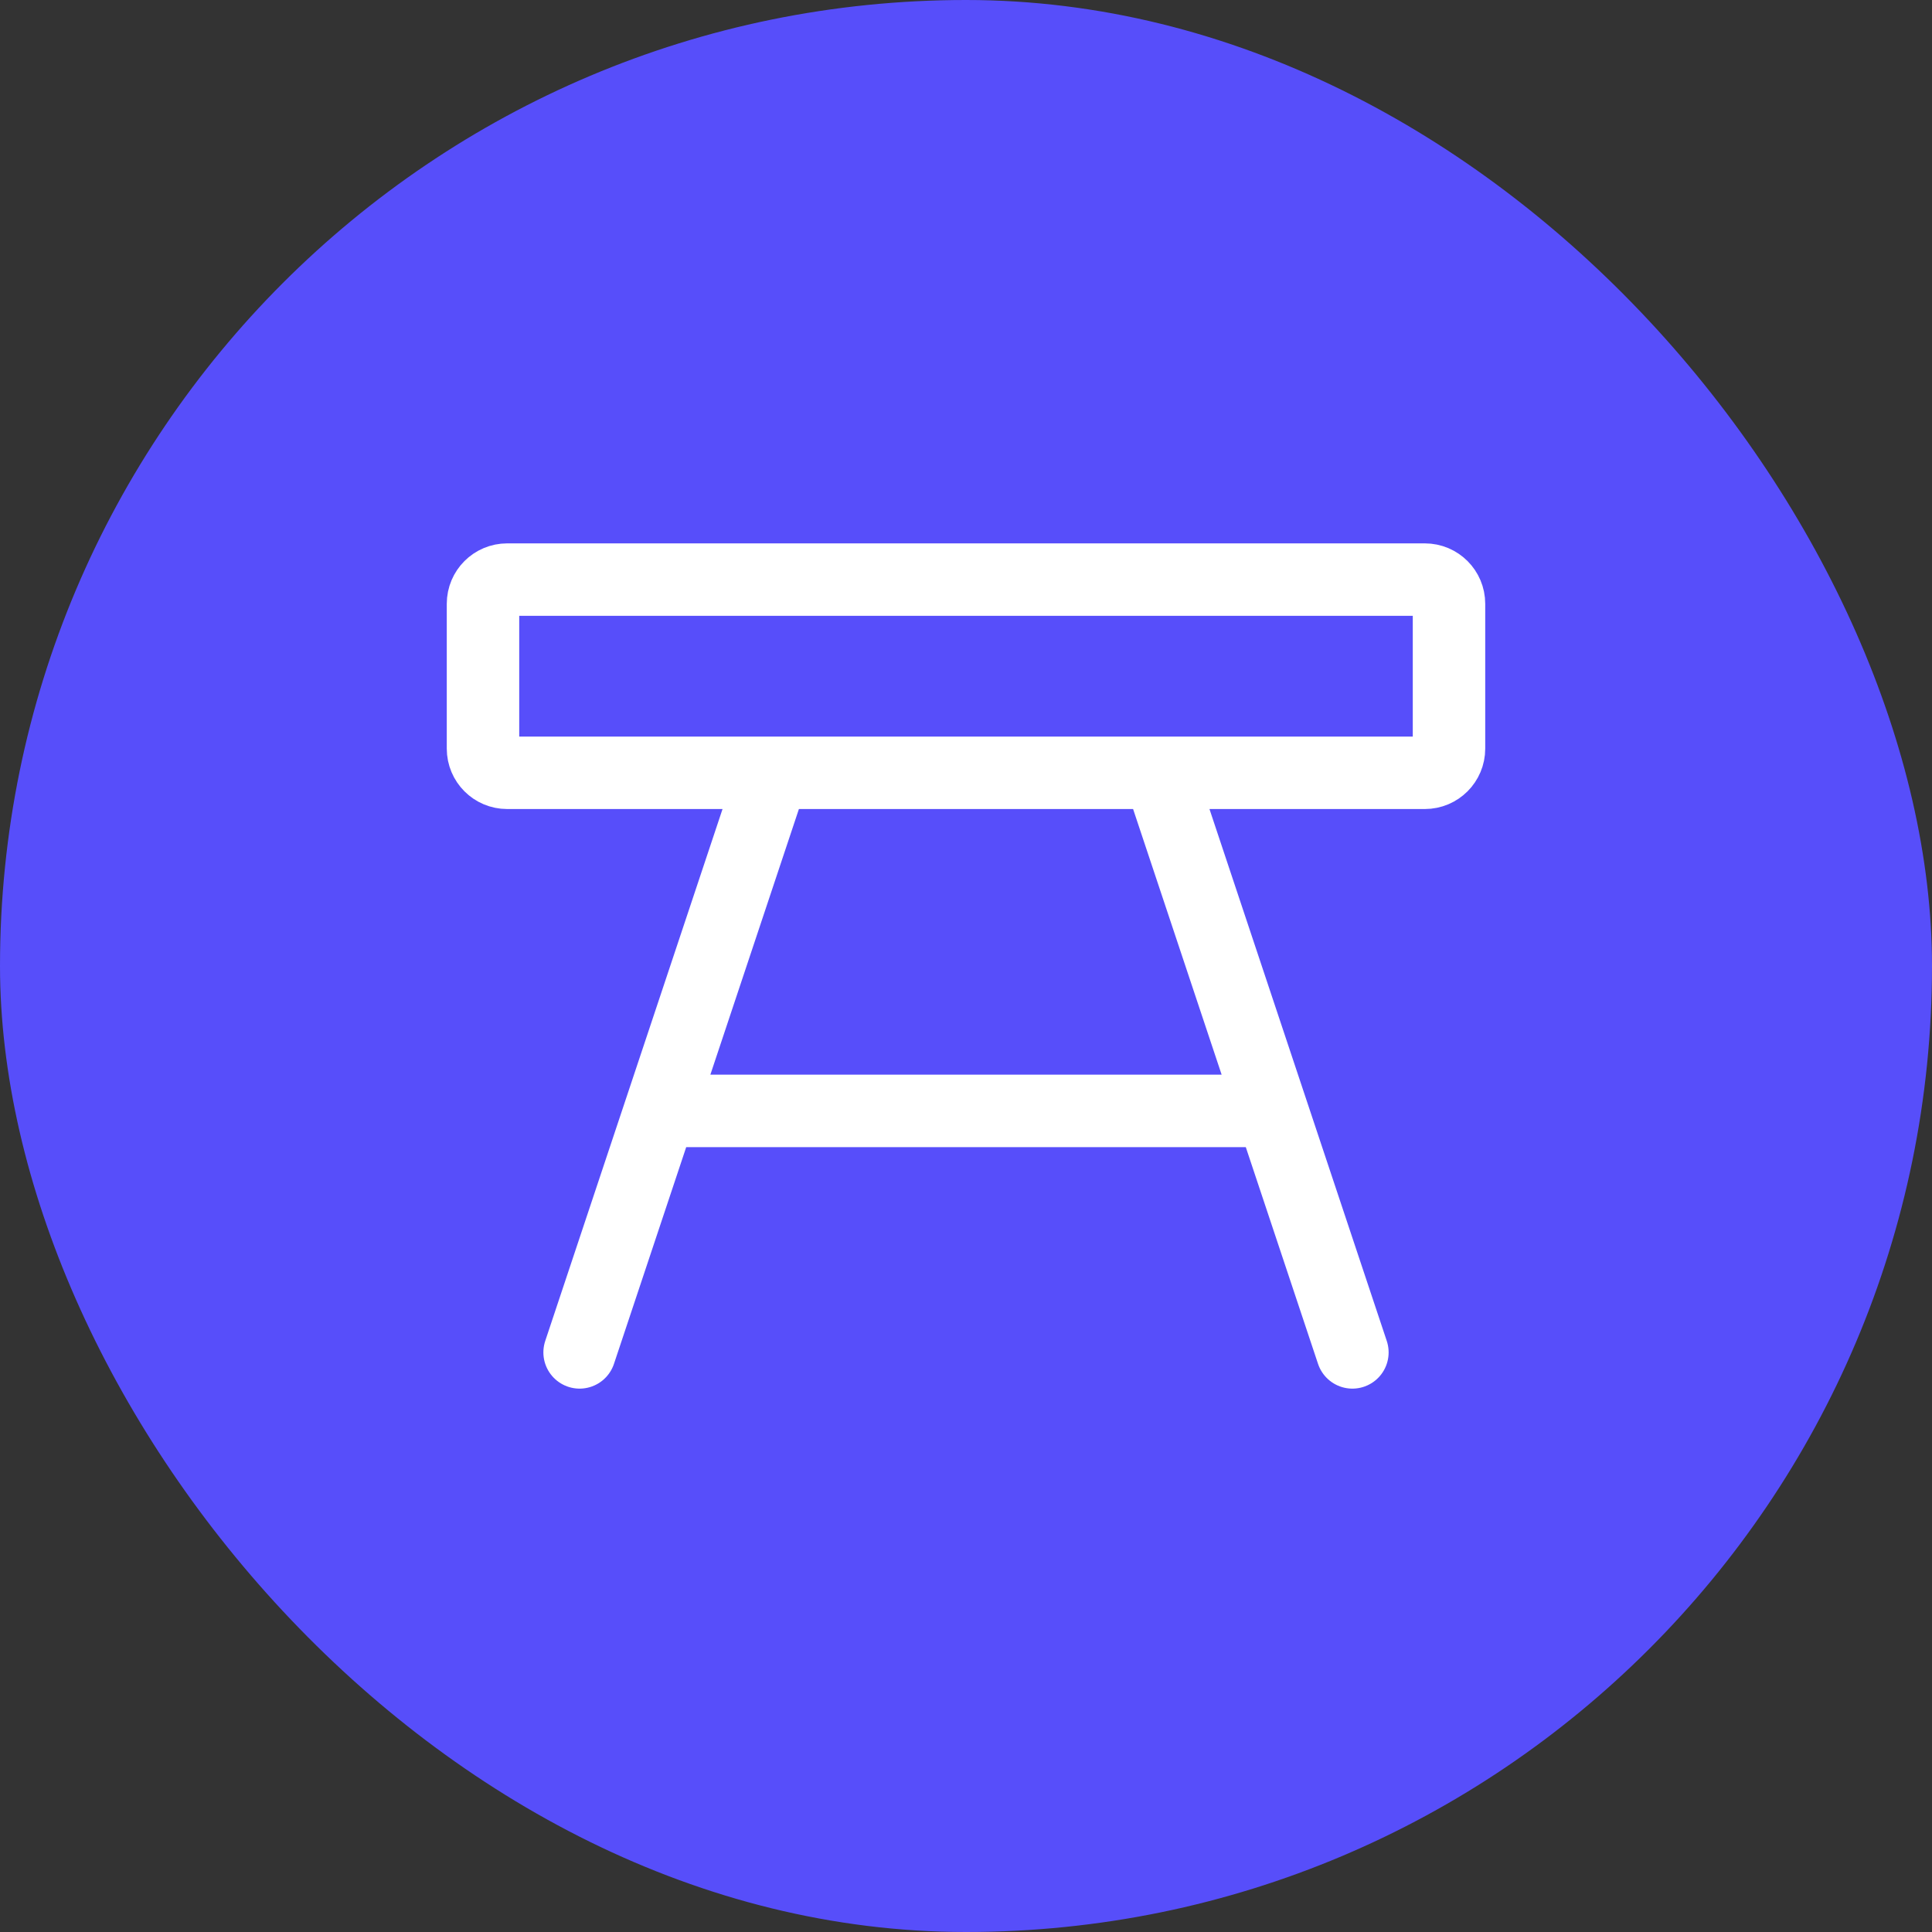
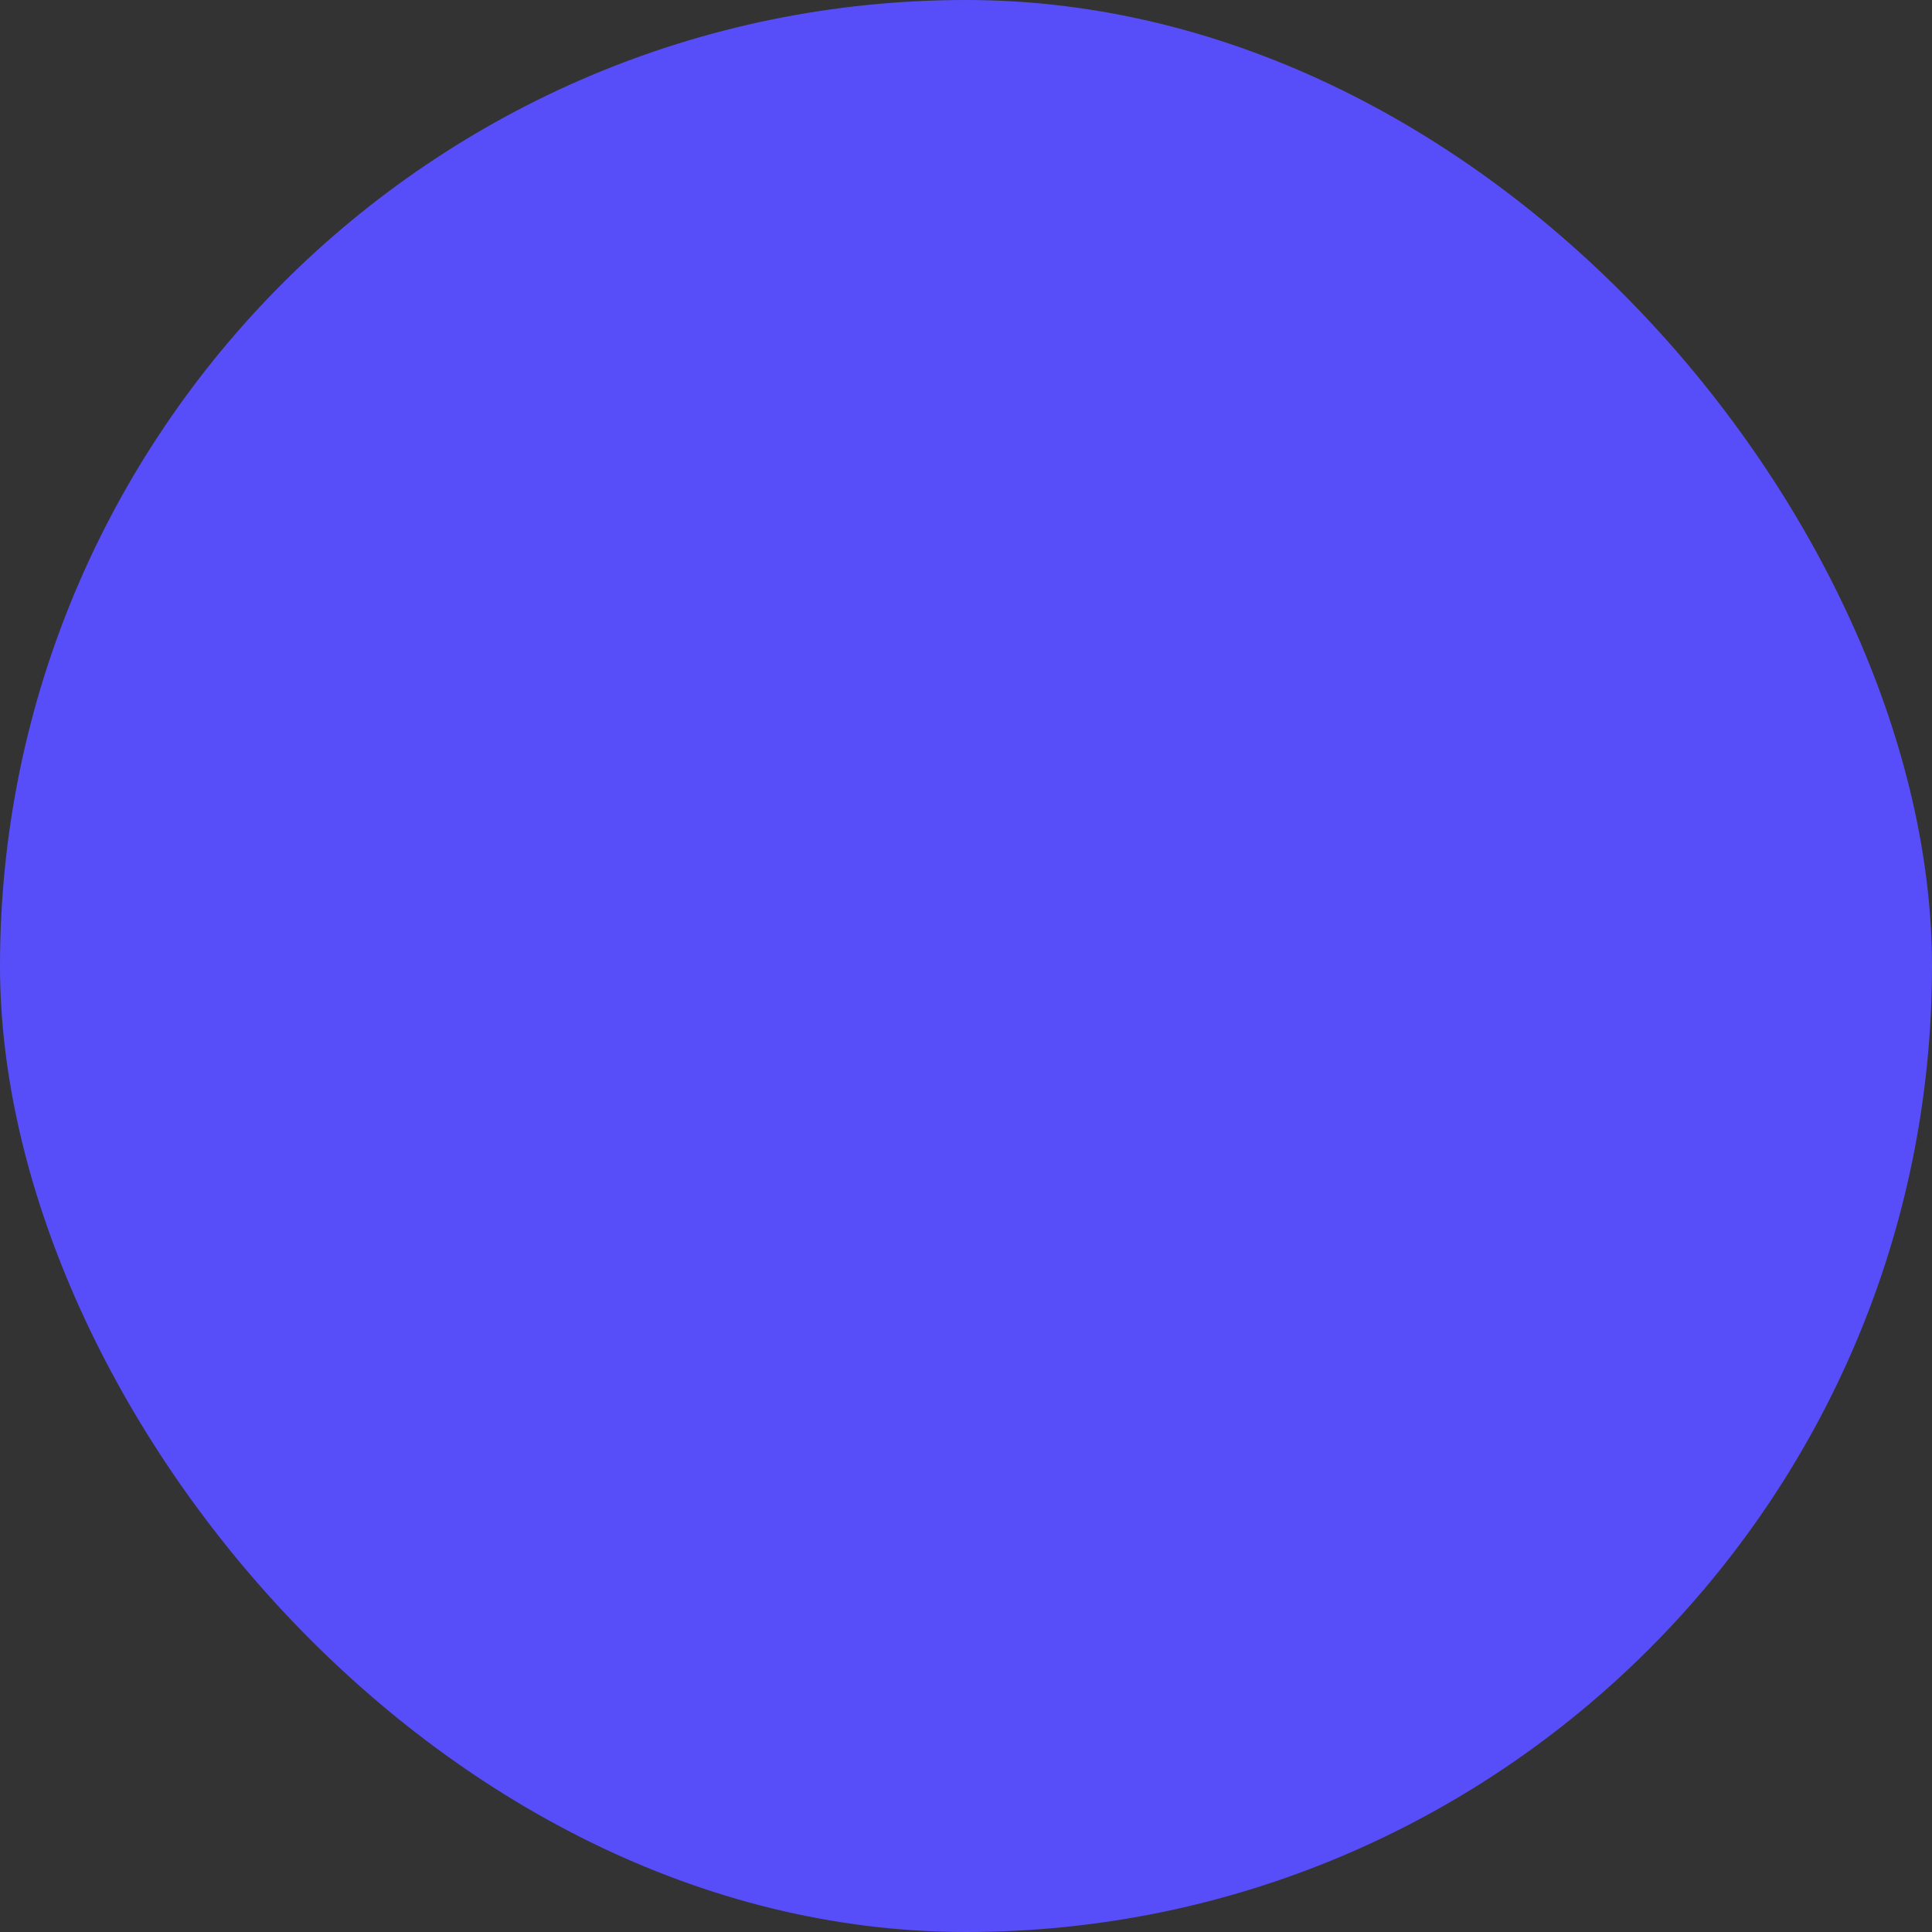
<svg xmlns="http://www.w3.org/2000/svg" width="40" height="40" viewBox="0 0 40 40" fill="none">
  <rect x="0" y="0" width="40" height="40" fill="#333333" stroke="none" />
  <rect width="40" height="40" rx="20" fill="#574EFA" />
-   <path d="M16 16L12 28M24 16L28 28M14 23H26M10.5 16H29.5C29.776 16 30 15.776 30 15.5V12.5C30 12.224 29.776 12 29.5 12H10.5C10.224 12 10 12.224 10 12.5V15.5C10 15.776 10.224 16 10.5 16Z" stroke="white" stroke-width="1.5" stroke-linecap="round" />
</svg>